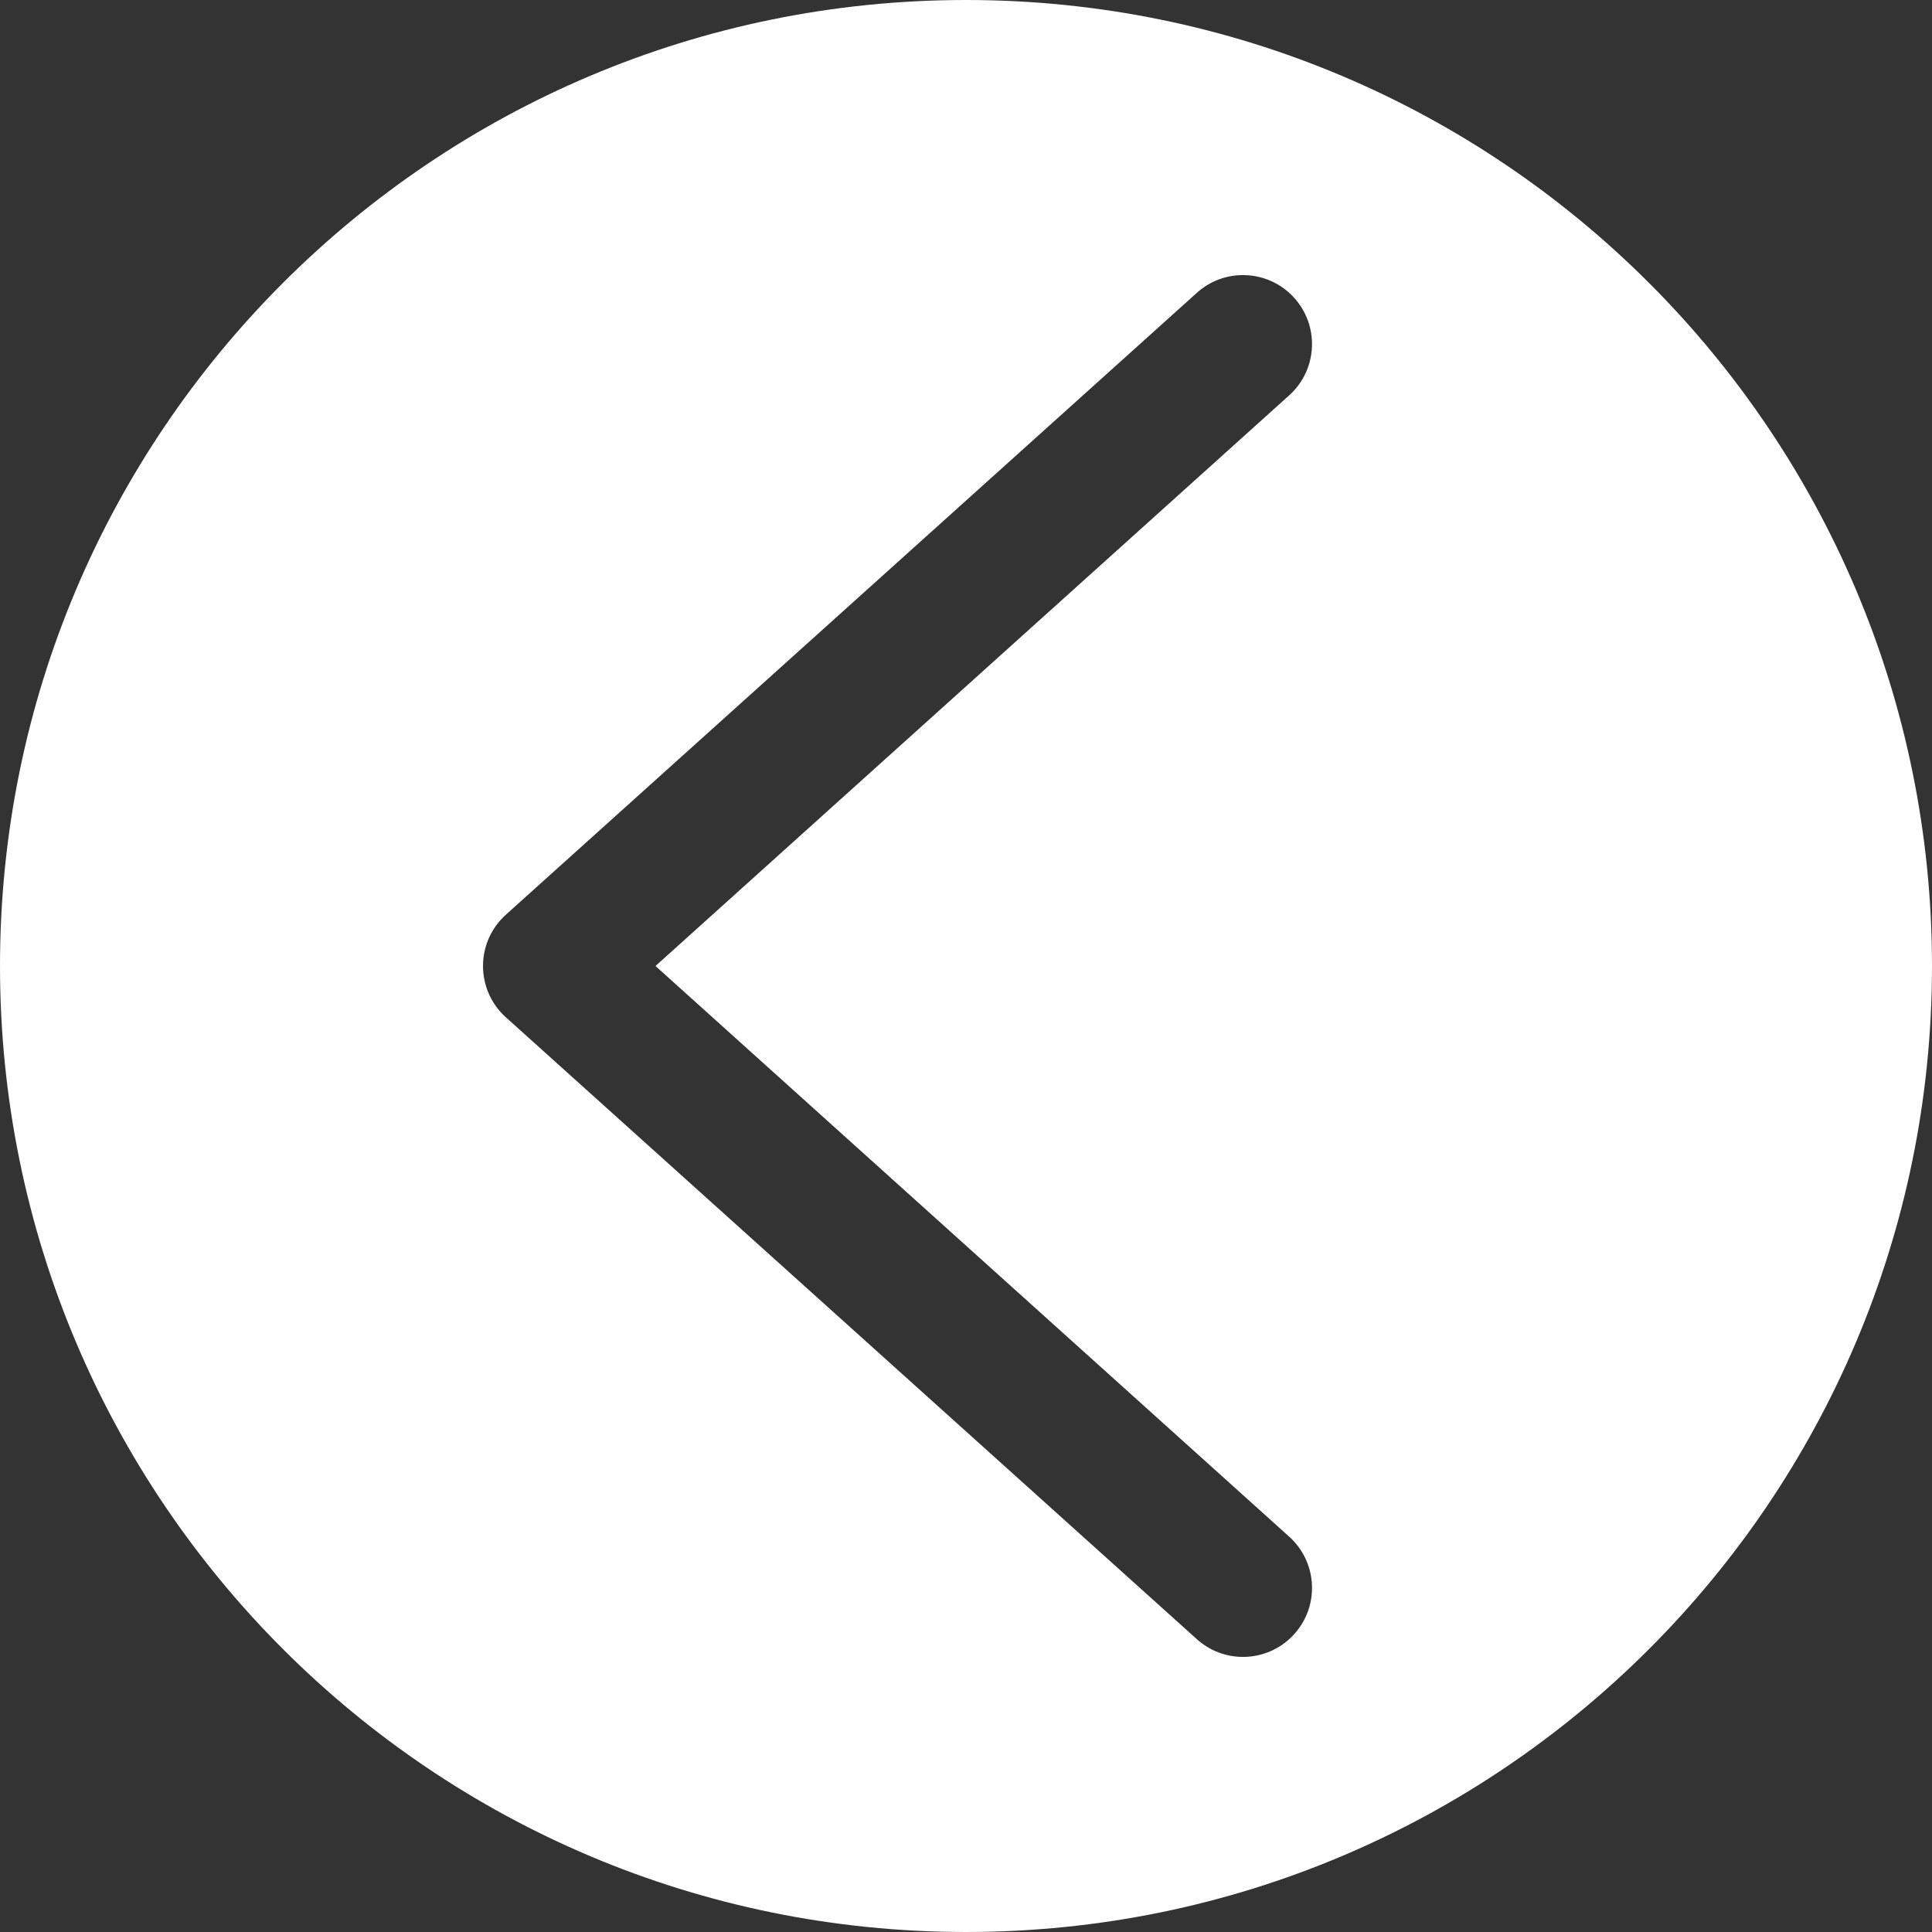
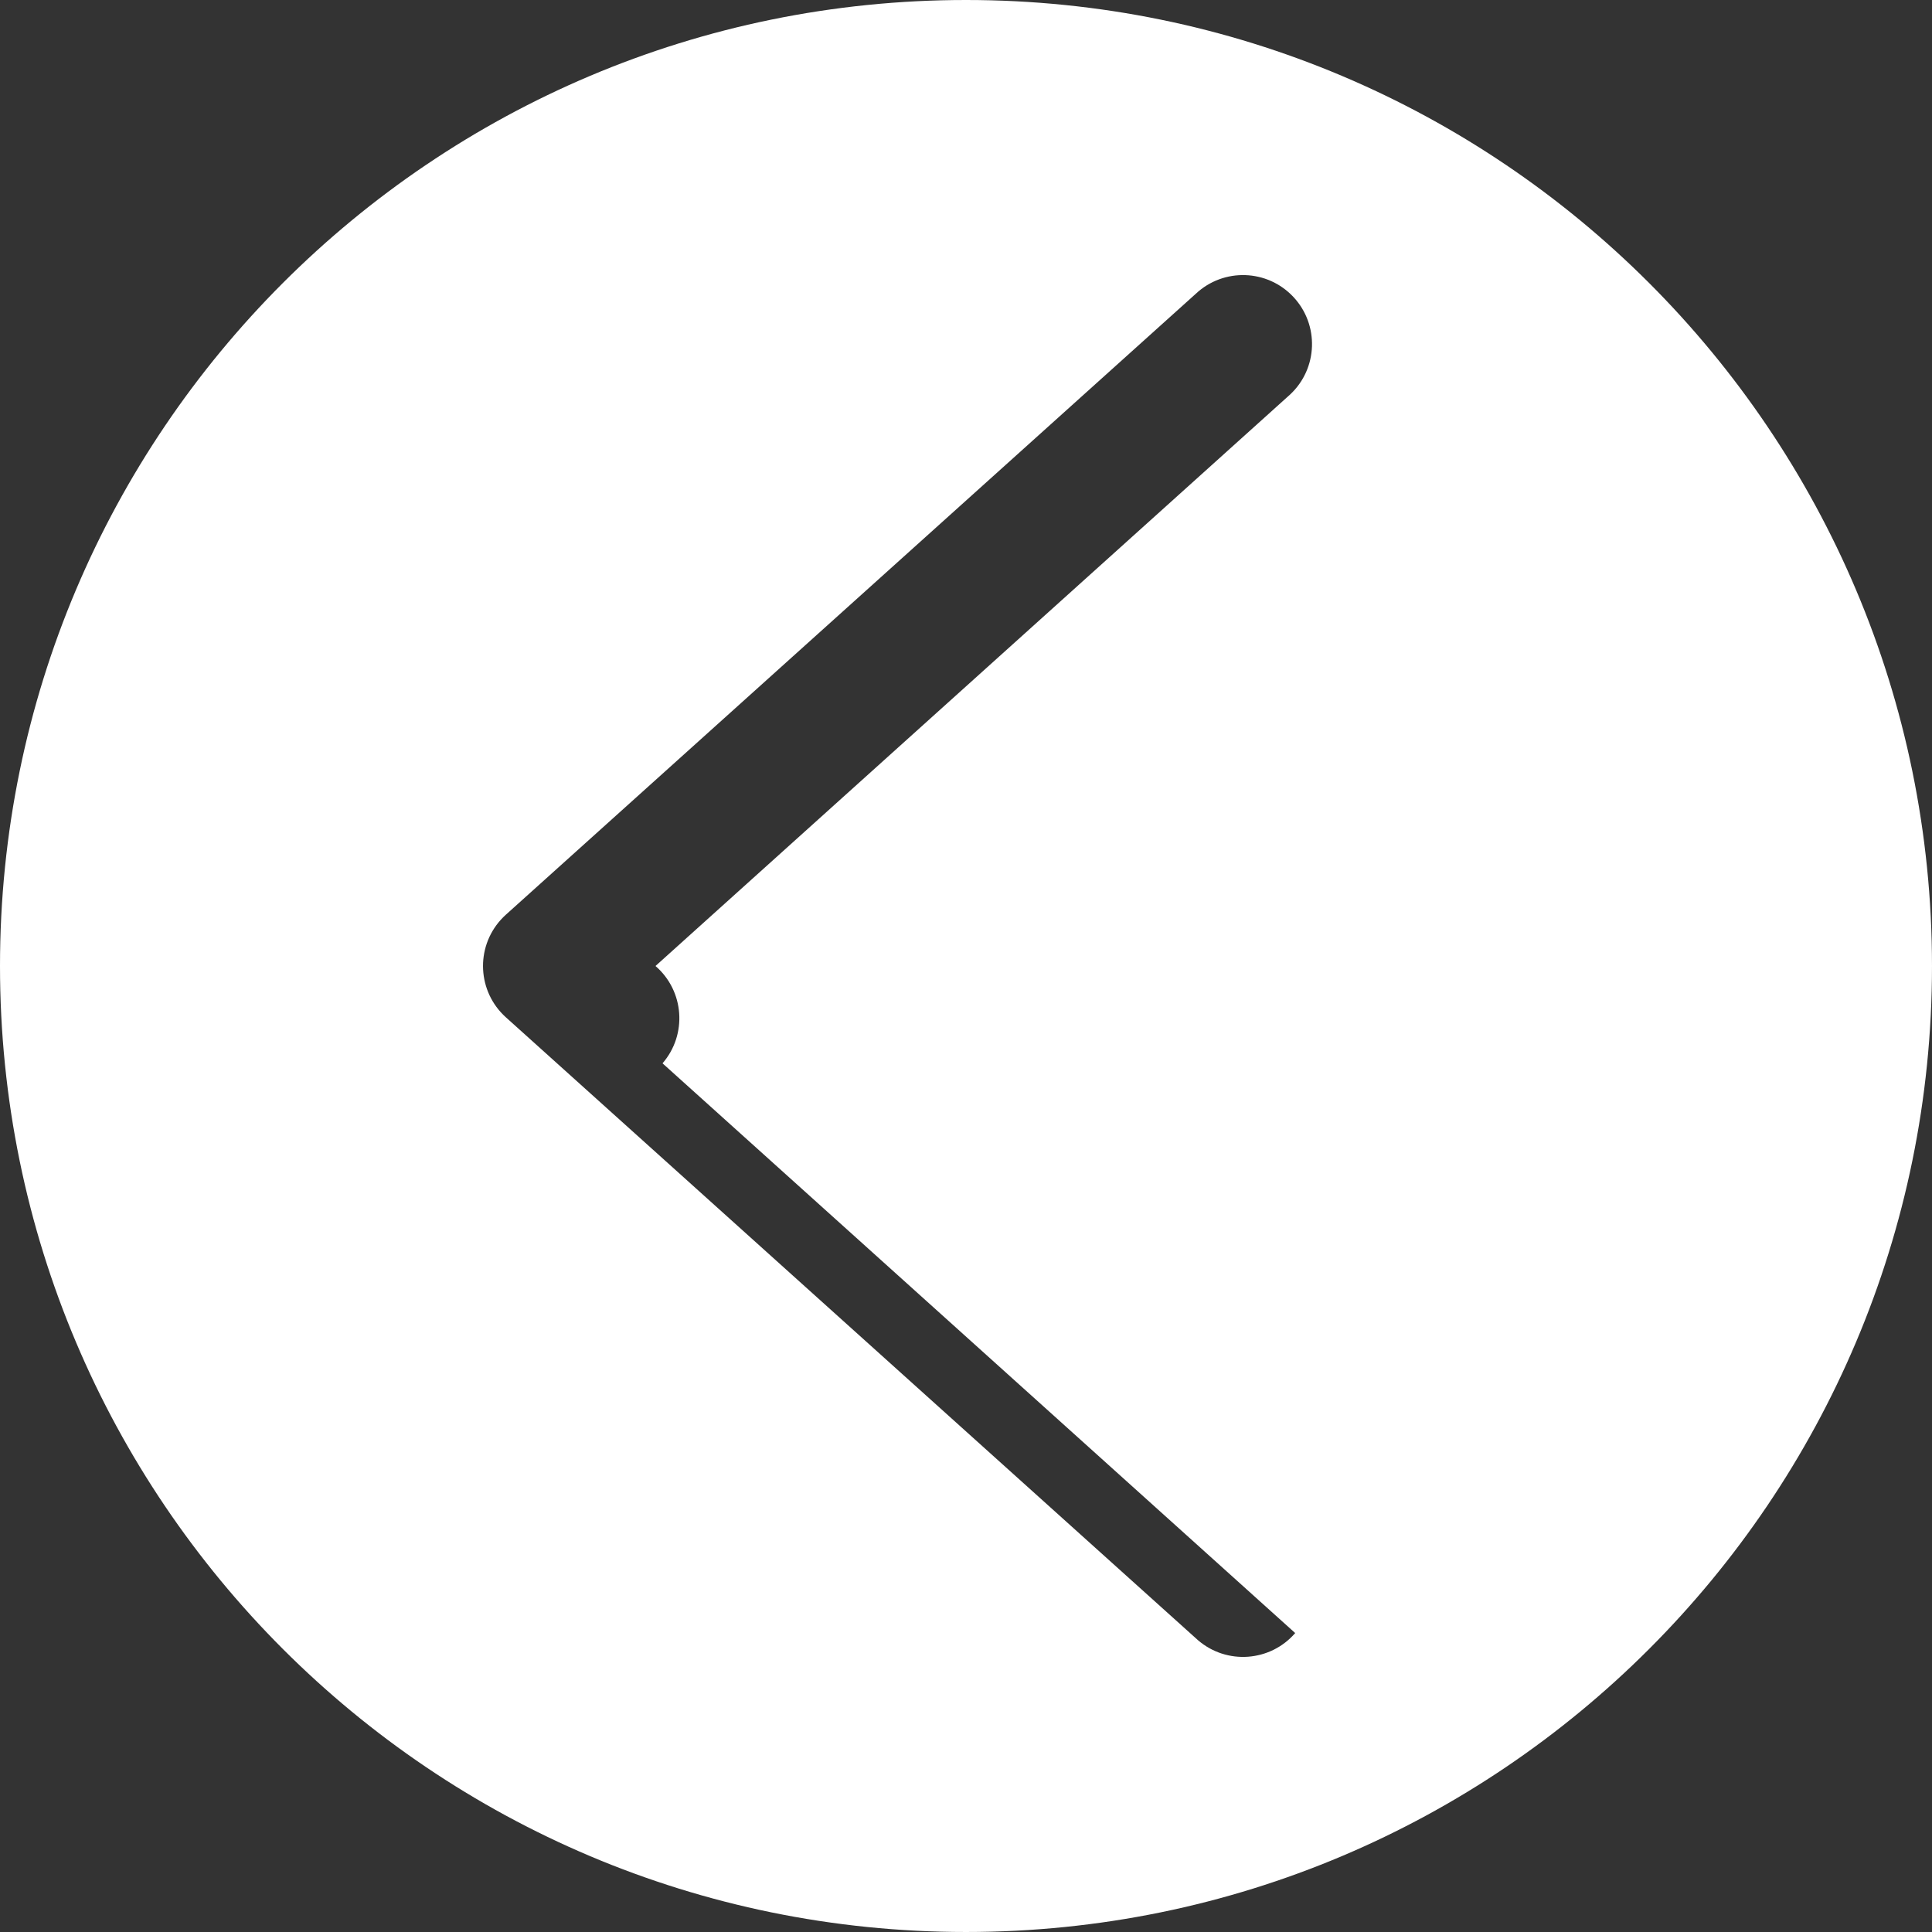
<svg xmlns="http://www.w3.org/2000/svg" viewBox="0 0 477.867 477.867" style="enable-background:new 0 0 477.867 477.867" xml:space="preserve">
  <rect x="0" y="0" width="477.867" height="477.867" fill="#333333" stroke="none" />
-   <path fill="#FFFFFF" d="M238.933 0C106.974 0 0 106.974 0 238.933s106.974 238.933 238.933 238.933 238.933-106.974 238.933-238.933S370.893 0 238.933 0zm81.424 403.926c-6.167 7.128-16.945 7.907-24.073 1.739-.17-.147-.337-.298-.501-.451l-170.667-153.6c-7.003-6.309-7.566-17.1-1.258-24.103.397-.441.817-.861 1.258-1.258l170.667-153.6c6.879-6.444 17.679-6.092 24.123.787 6.444 6.879 6.092 17.679-.787 24.123-.164.154-.331.304-.501.451L162.133 238.933l156.484 140.919c7.129 6.168 7.907 16.946 1.74 24.074z" />
+   <path fill="#FFFFFF" d="M238.933 0C106.974 0 0 106.974 0 238.933s106.974 238.933 238.933 238.933 238.933-106.974 238.933-238.933S370.893 0 238.933 0zm81.424 403.926c-6.167 7.128-16.945 7.907-24.073 1.739-.17-.147-.337-.298-.501-.451l-170.667-153.6c-7.003-6.309-7.566-17.1-1.258-24.103.397-.441.817-.861 1.258-1.258l170.667-153.6c6.879-6.444 17.679-6.092 24.123.787 6.444 6.879 6.092 17.679-.787 24.123-.164.154-.331.304-.501.451L162.133 238.933c7.129 6.168 7.907 16.946 1.74 24.074z" />
</svg>